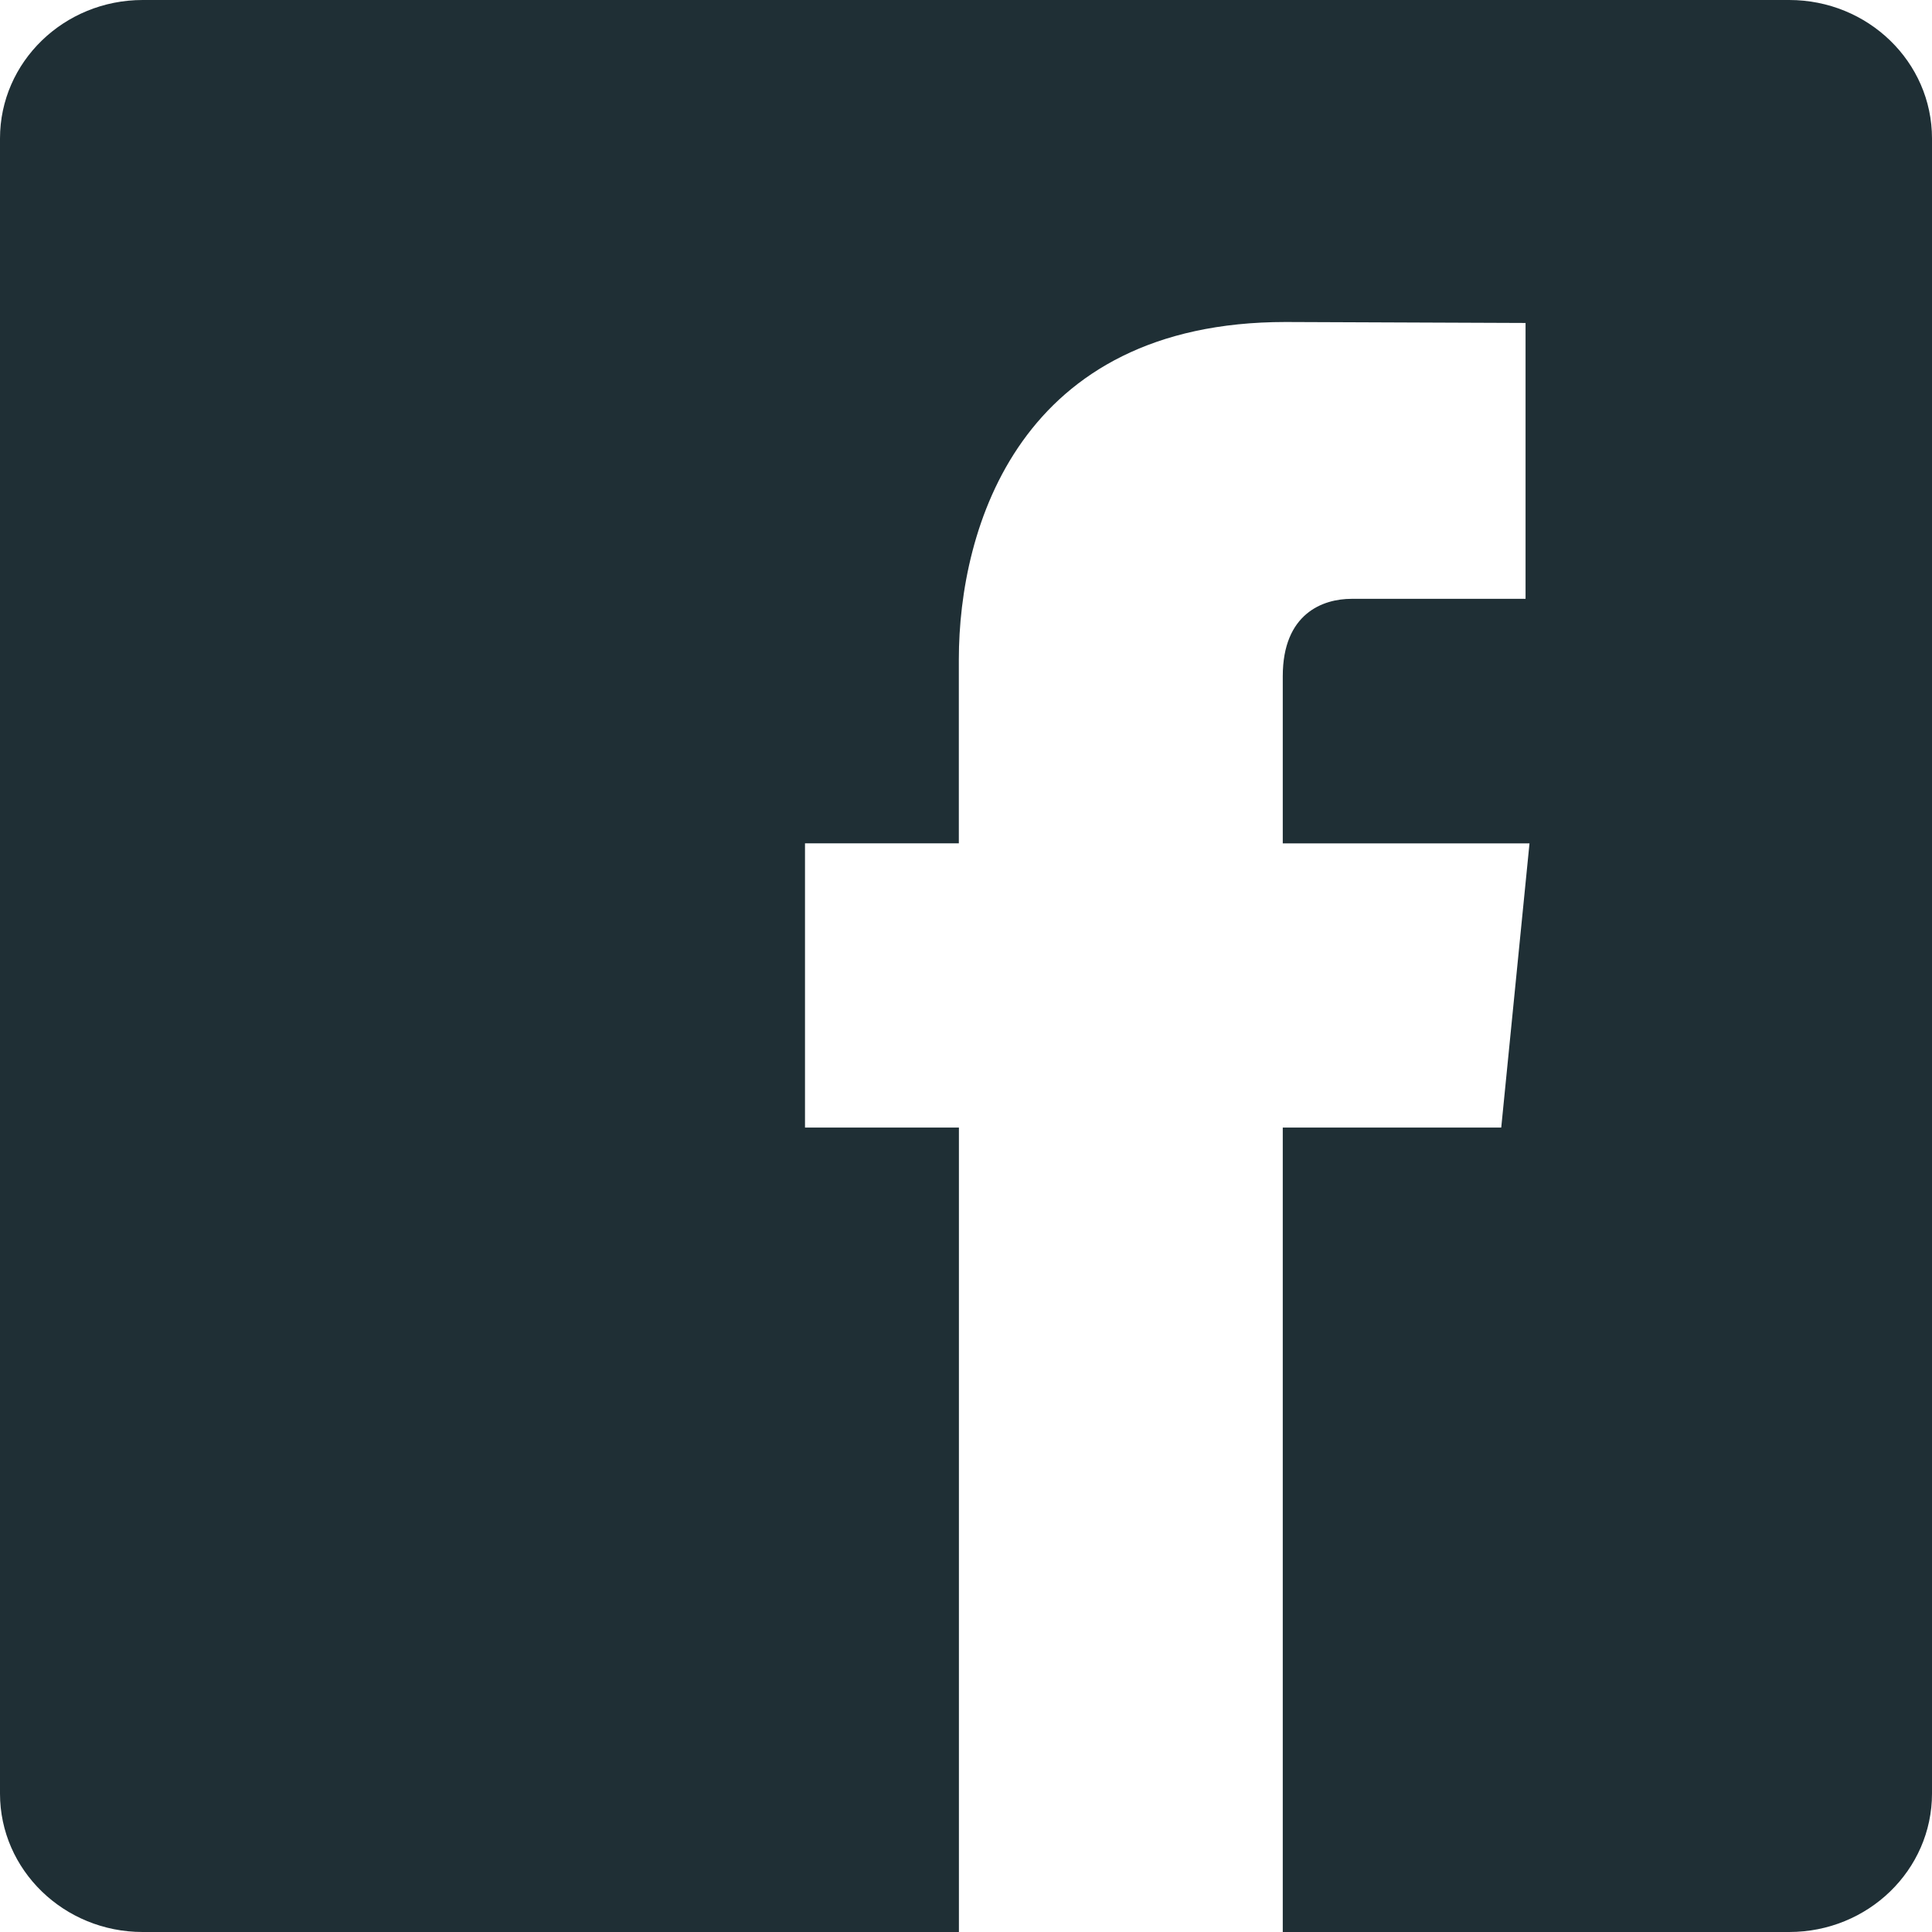
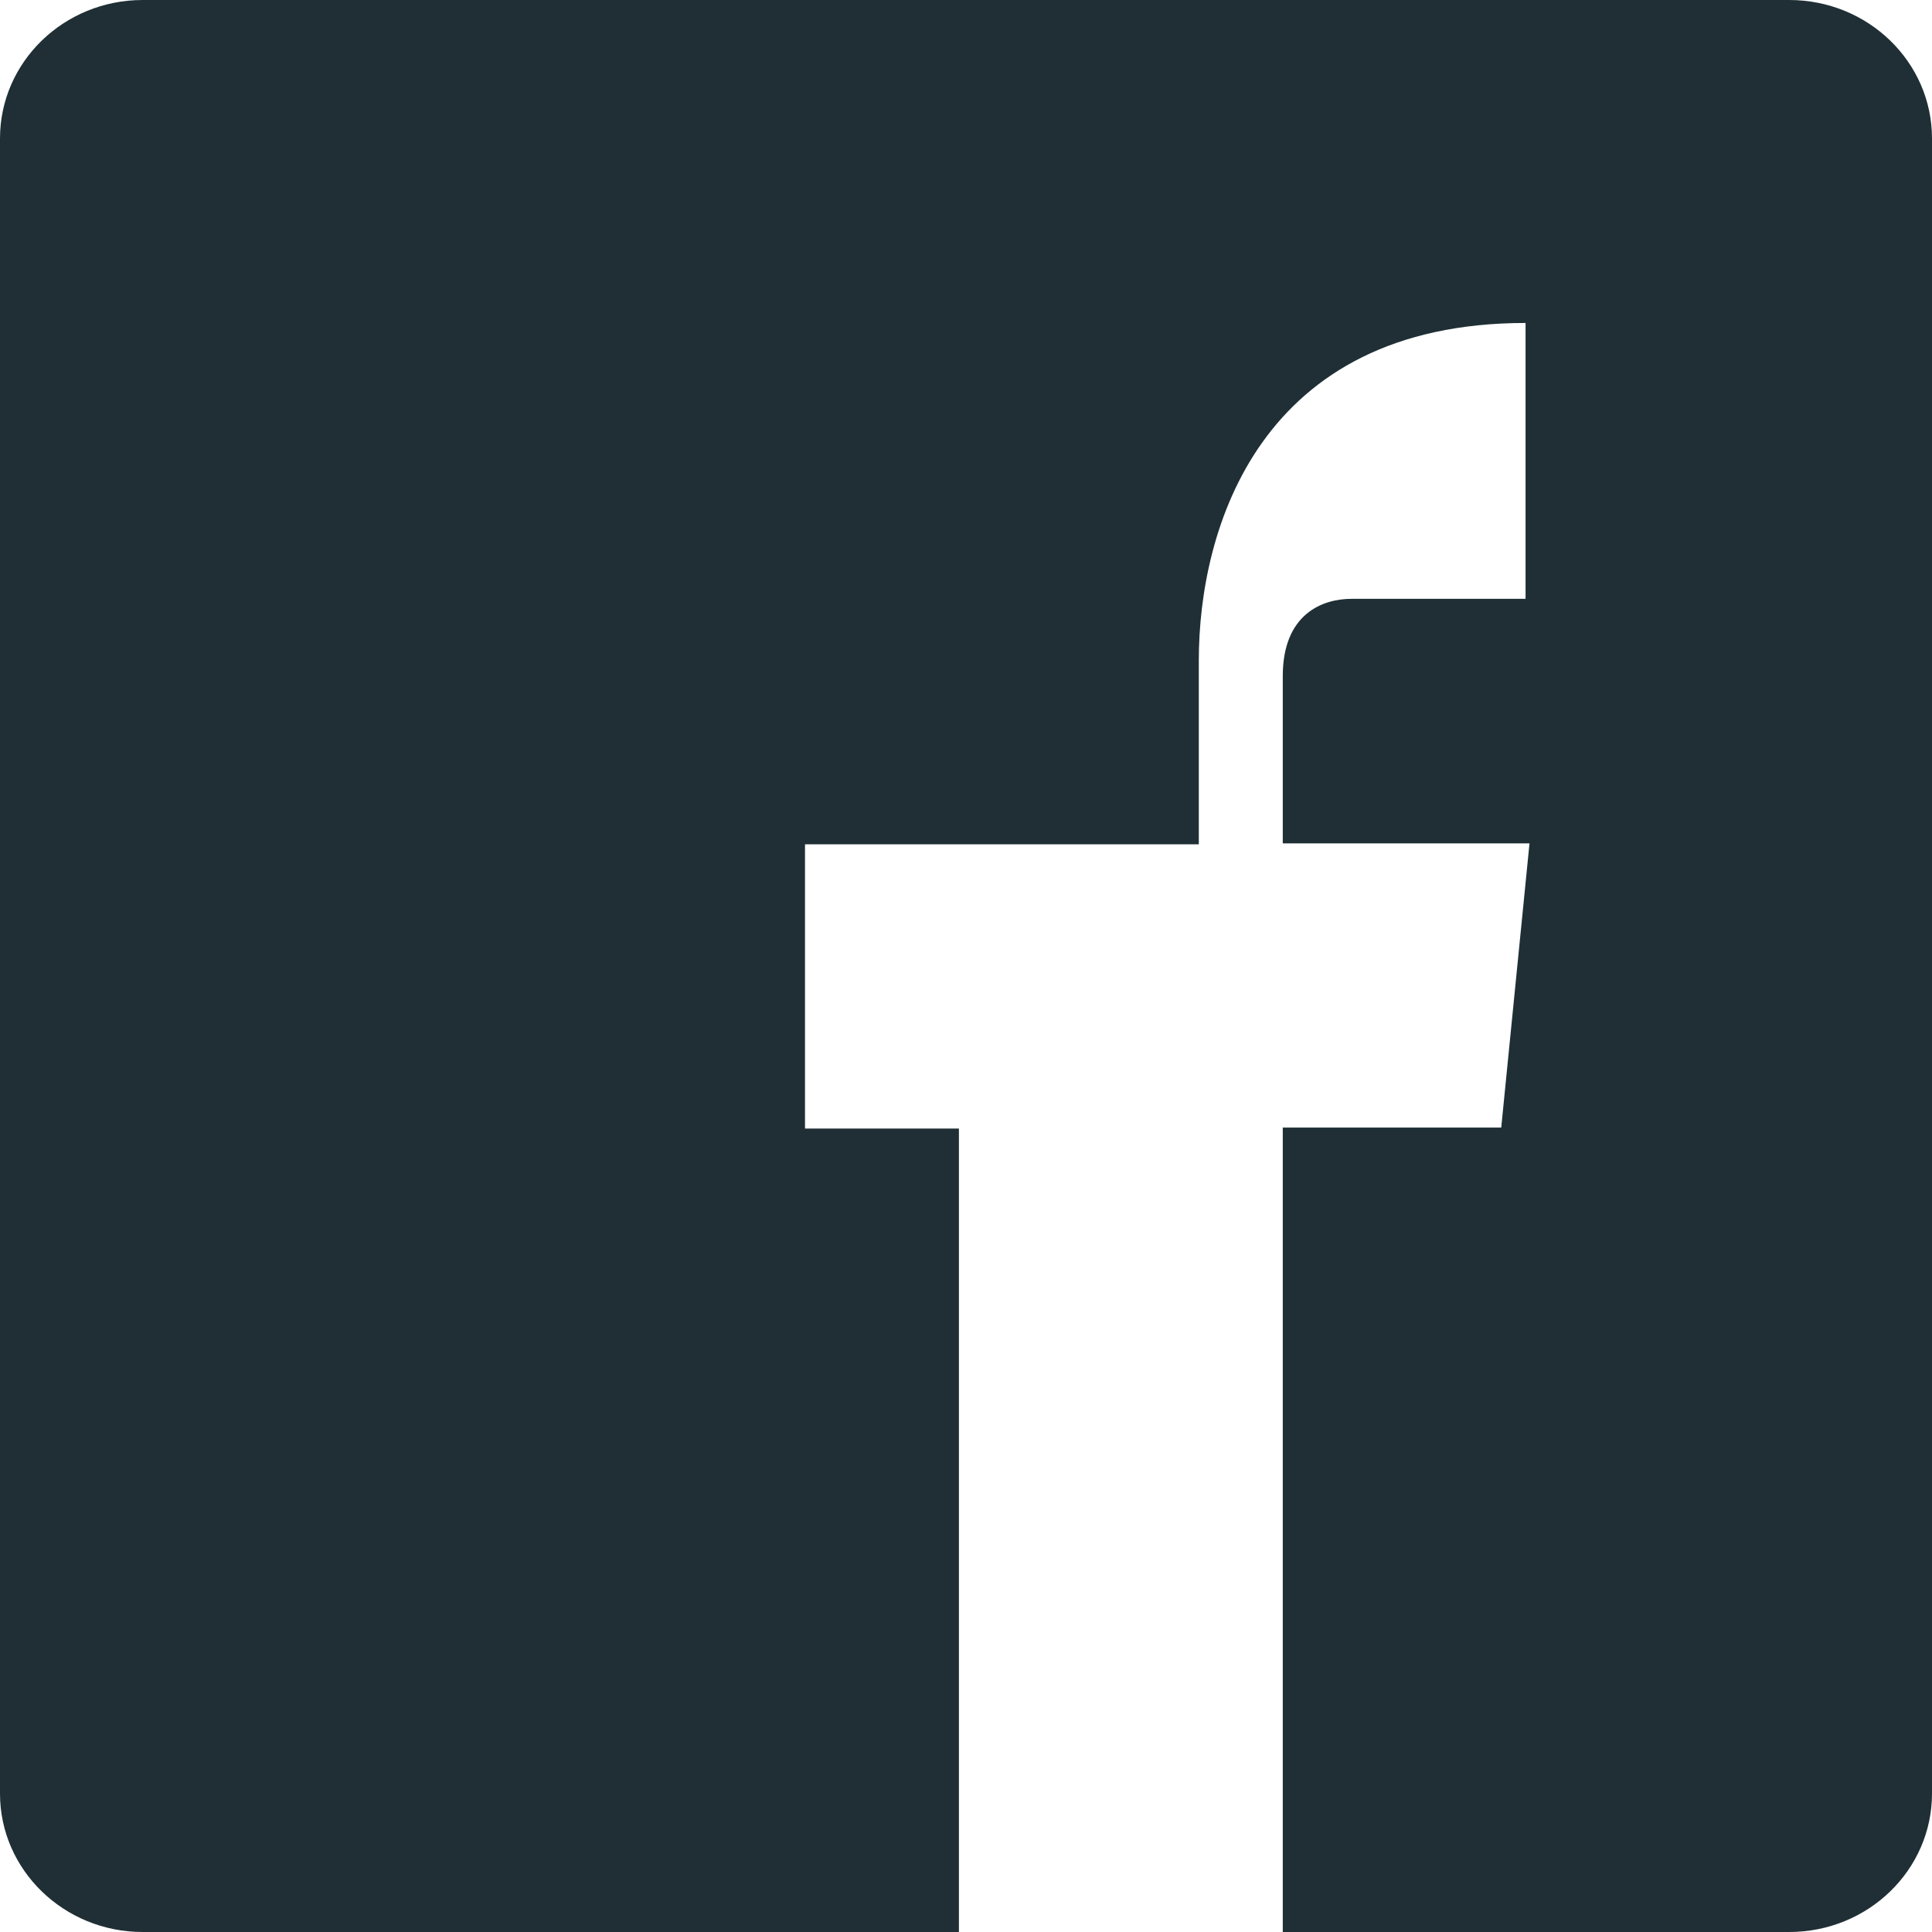
<svg xmlns="http://www.w3.org/2000/svg" width="24" height="24">
-   <path fill="#1F2F35" fill-rule="nonzero" d="M22.226 0C23.206 0 24 .77 24 1.72V22.28C24 23.23 23.206 24 22.226 24h-6.291v-9.993h2.714l.351-3.53h-3.065V8.4c0-.78.5-.961.853-.961h2.163V4.012L15.97 4c-3.306 0-4.059 2.556-4.059 4.192v2.284H10v3.531h1.912V24H1.772C.795 24 0 23.23 0 22.281V1.72C0 .77.794 0 1.773 0Z" />
+   <path fill="#1F2F35" fill-rule="nonzero" d="M22.226 0C23.206 0 24 .77 24 1.72V22.28C24 23.23 23.206 24 22.226 24h-6.291v-9.993h2.714l.351-3.53h-3.065V8.4c0-.78.5-.961.853-.961h2.163V4.012c-3.306 0-4.059 2.556-4.059 4.192v2.284H10v3.531h1.912V24H1.772C.795 24 0 23.23 0 22.281V1.72C0 .77.794 0 1.773 0Z" />
</svg>